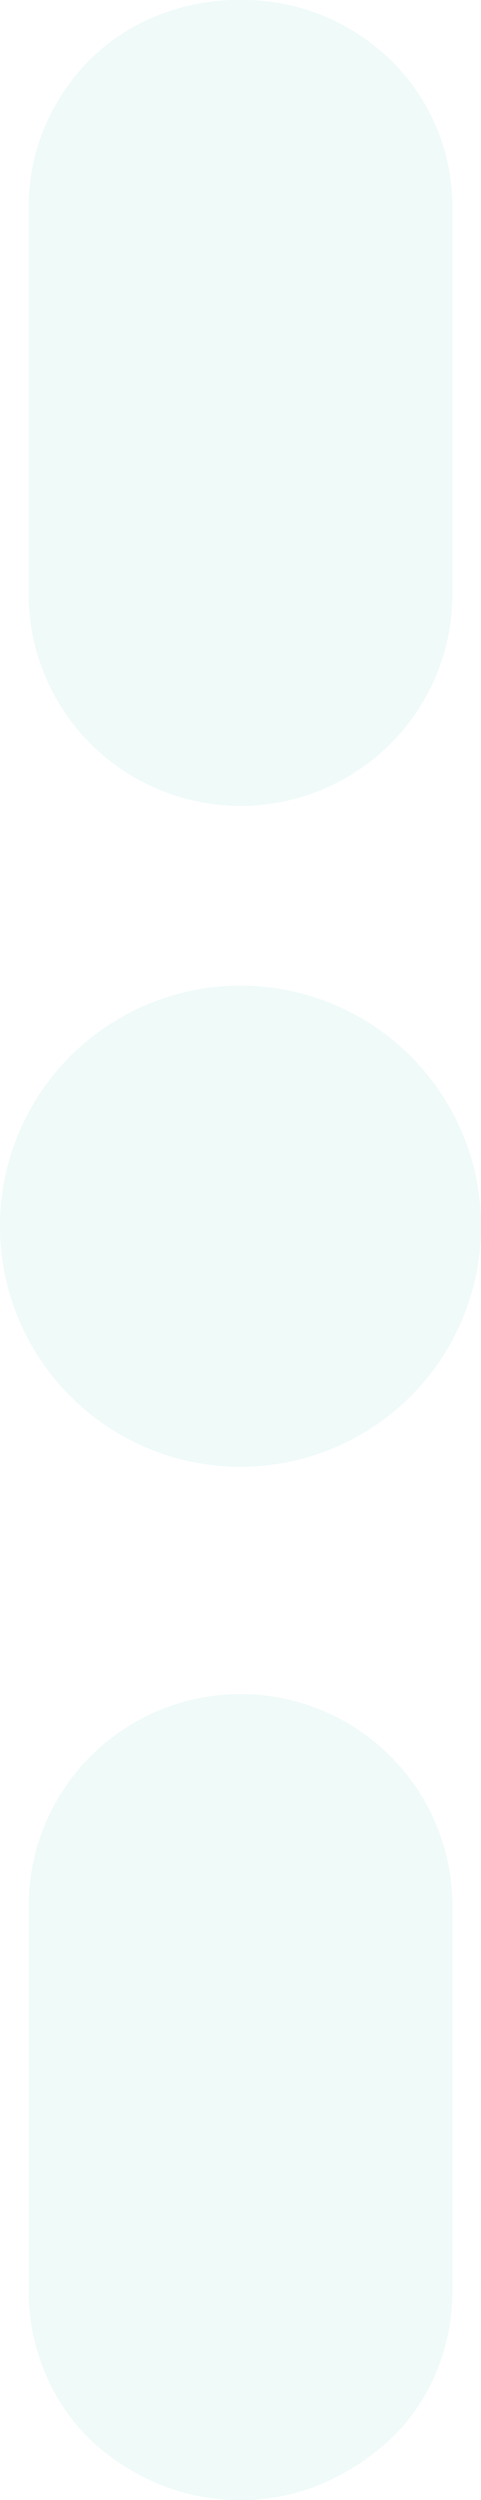
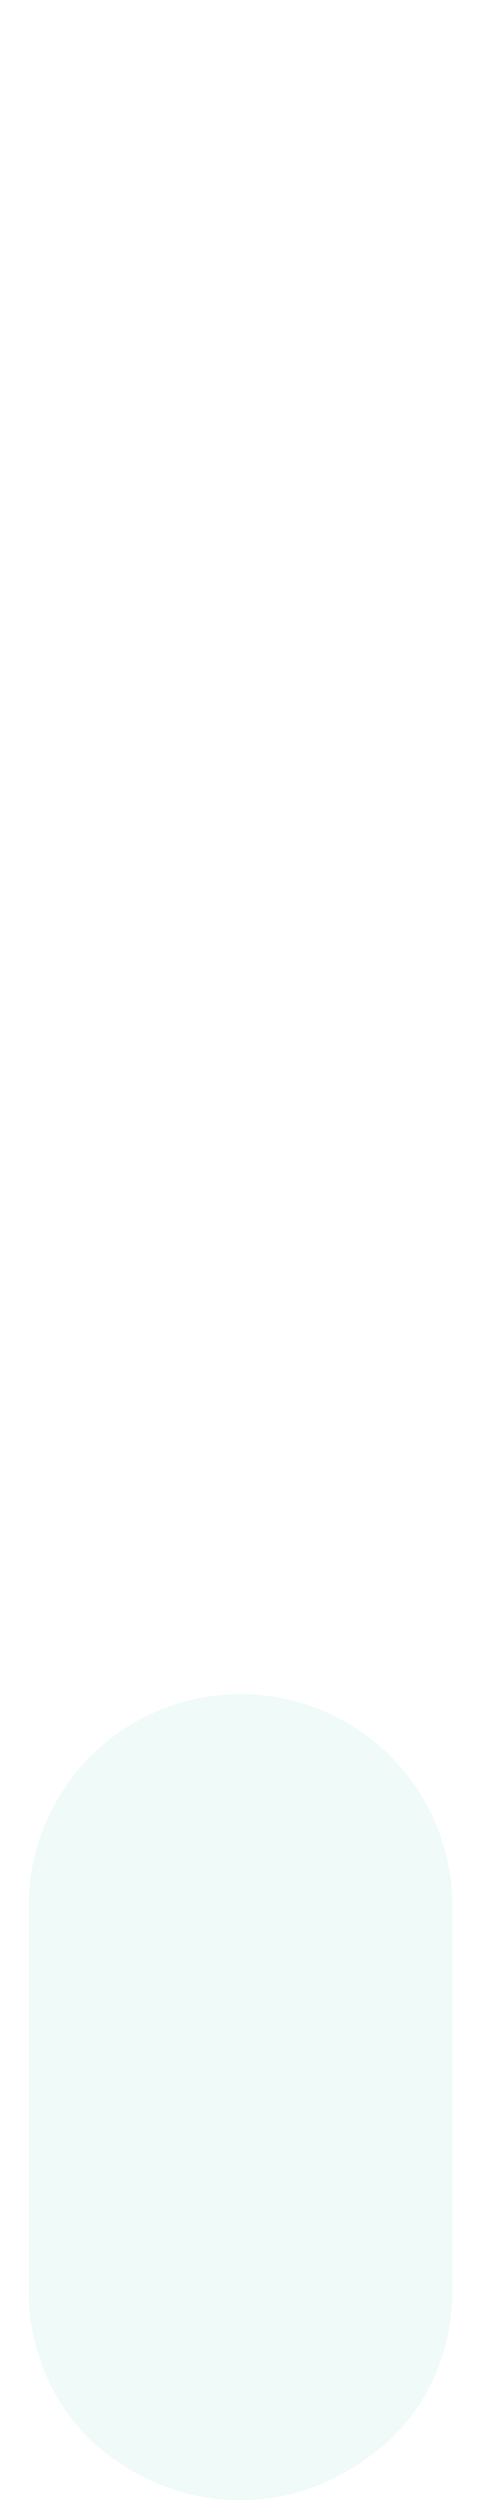
<svg xmlns="http://www.w3.org/2000/svg" width="39.402" height="204.732" viewBox="0 0 39.402 204.732">
  <g id="Grupo_14908" data-name="Grupo 14908" transform="translate(8659.749 1789.465)" opacity="0.063">
-     <path id="Trazado_22032" data-name="Trazado 22032" d="M98.8,109.07A17.352,17.352,0,0,0,116.15,91.718V60.179a16.967,16.967,0,0,0-1.358-6.8,16.762,16.762,0,0,0-3.76-5.44,17.338,17.338,0,0,0-12.313-4.867A17.821,17.821,0,0,0,92,44.347a16.42,16.42,0,0,0-5.518,3.594,17.44,17.44,0,0,0-3.686,5.44,16.966,16.966,0,0,0-1.354,6.8V91.718A17.352,17.352,0,0,0,98.8,109.07Z" transform="translate(-8738.842 -1832.539)" fill="#00ada1" />
    <path id="Trazado_22033" data-name="Trazado 22033" d="M98.8,83.953a17.352,17.352,0,0,0-17.353,17.353v31.542a17.134,17.134,0,0,0,1.354,6.716A16.545,16.545,0,0,0,86.485,145,18.253,18.253,0,0,0,92,148.6a16.952,16.952,0,0,0,6.716,1.351,16.76,16.76,0,0,0,6.791-1.351A19.572,19.572,0,0,0,111.032,145a15.937,15.937,0,0,0,3.76-5.44,17.137,17.137,0,0,0,1.358-6.716V101.305A17.352,17.352,0,0,0,98.8,83.953Z" transform="translate(-8738.842 -1734.682)" fill="#00ada1" />
-     <path id="Trazado_22034" data-name="Trazado 22034" d="M120.154,86.559a19.7,19.7,0,1,1-19.7-19.7,19.7,19.7,0,0,1,19.7,19.7" transform="translate(-8740.501 -1775.604)" fill="#00ada1" />
  </g>
</svg>